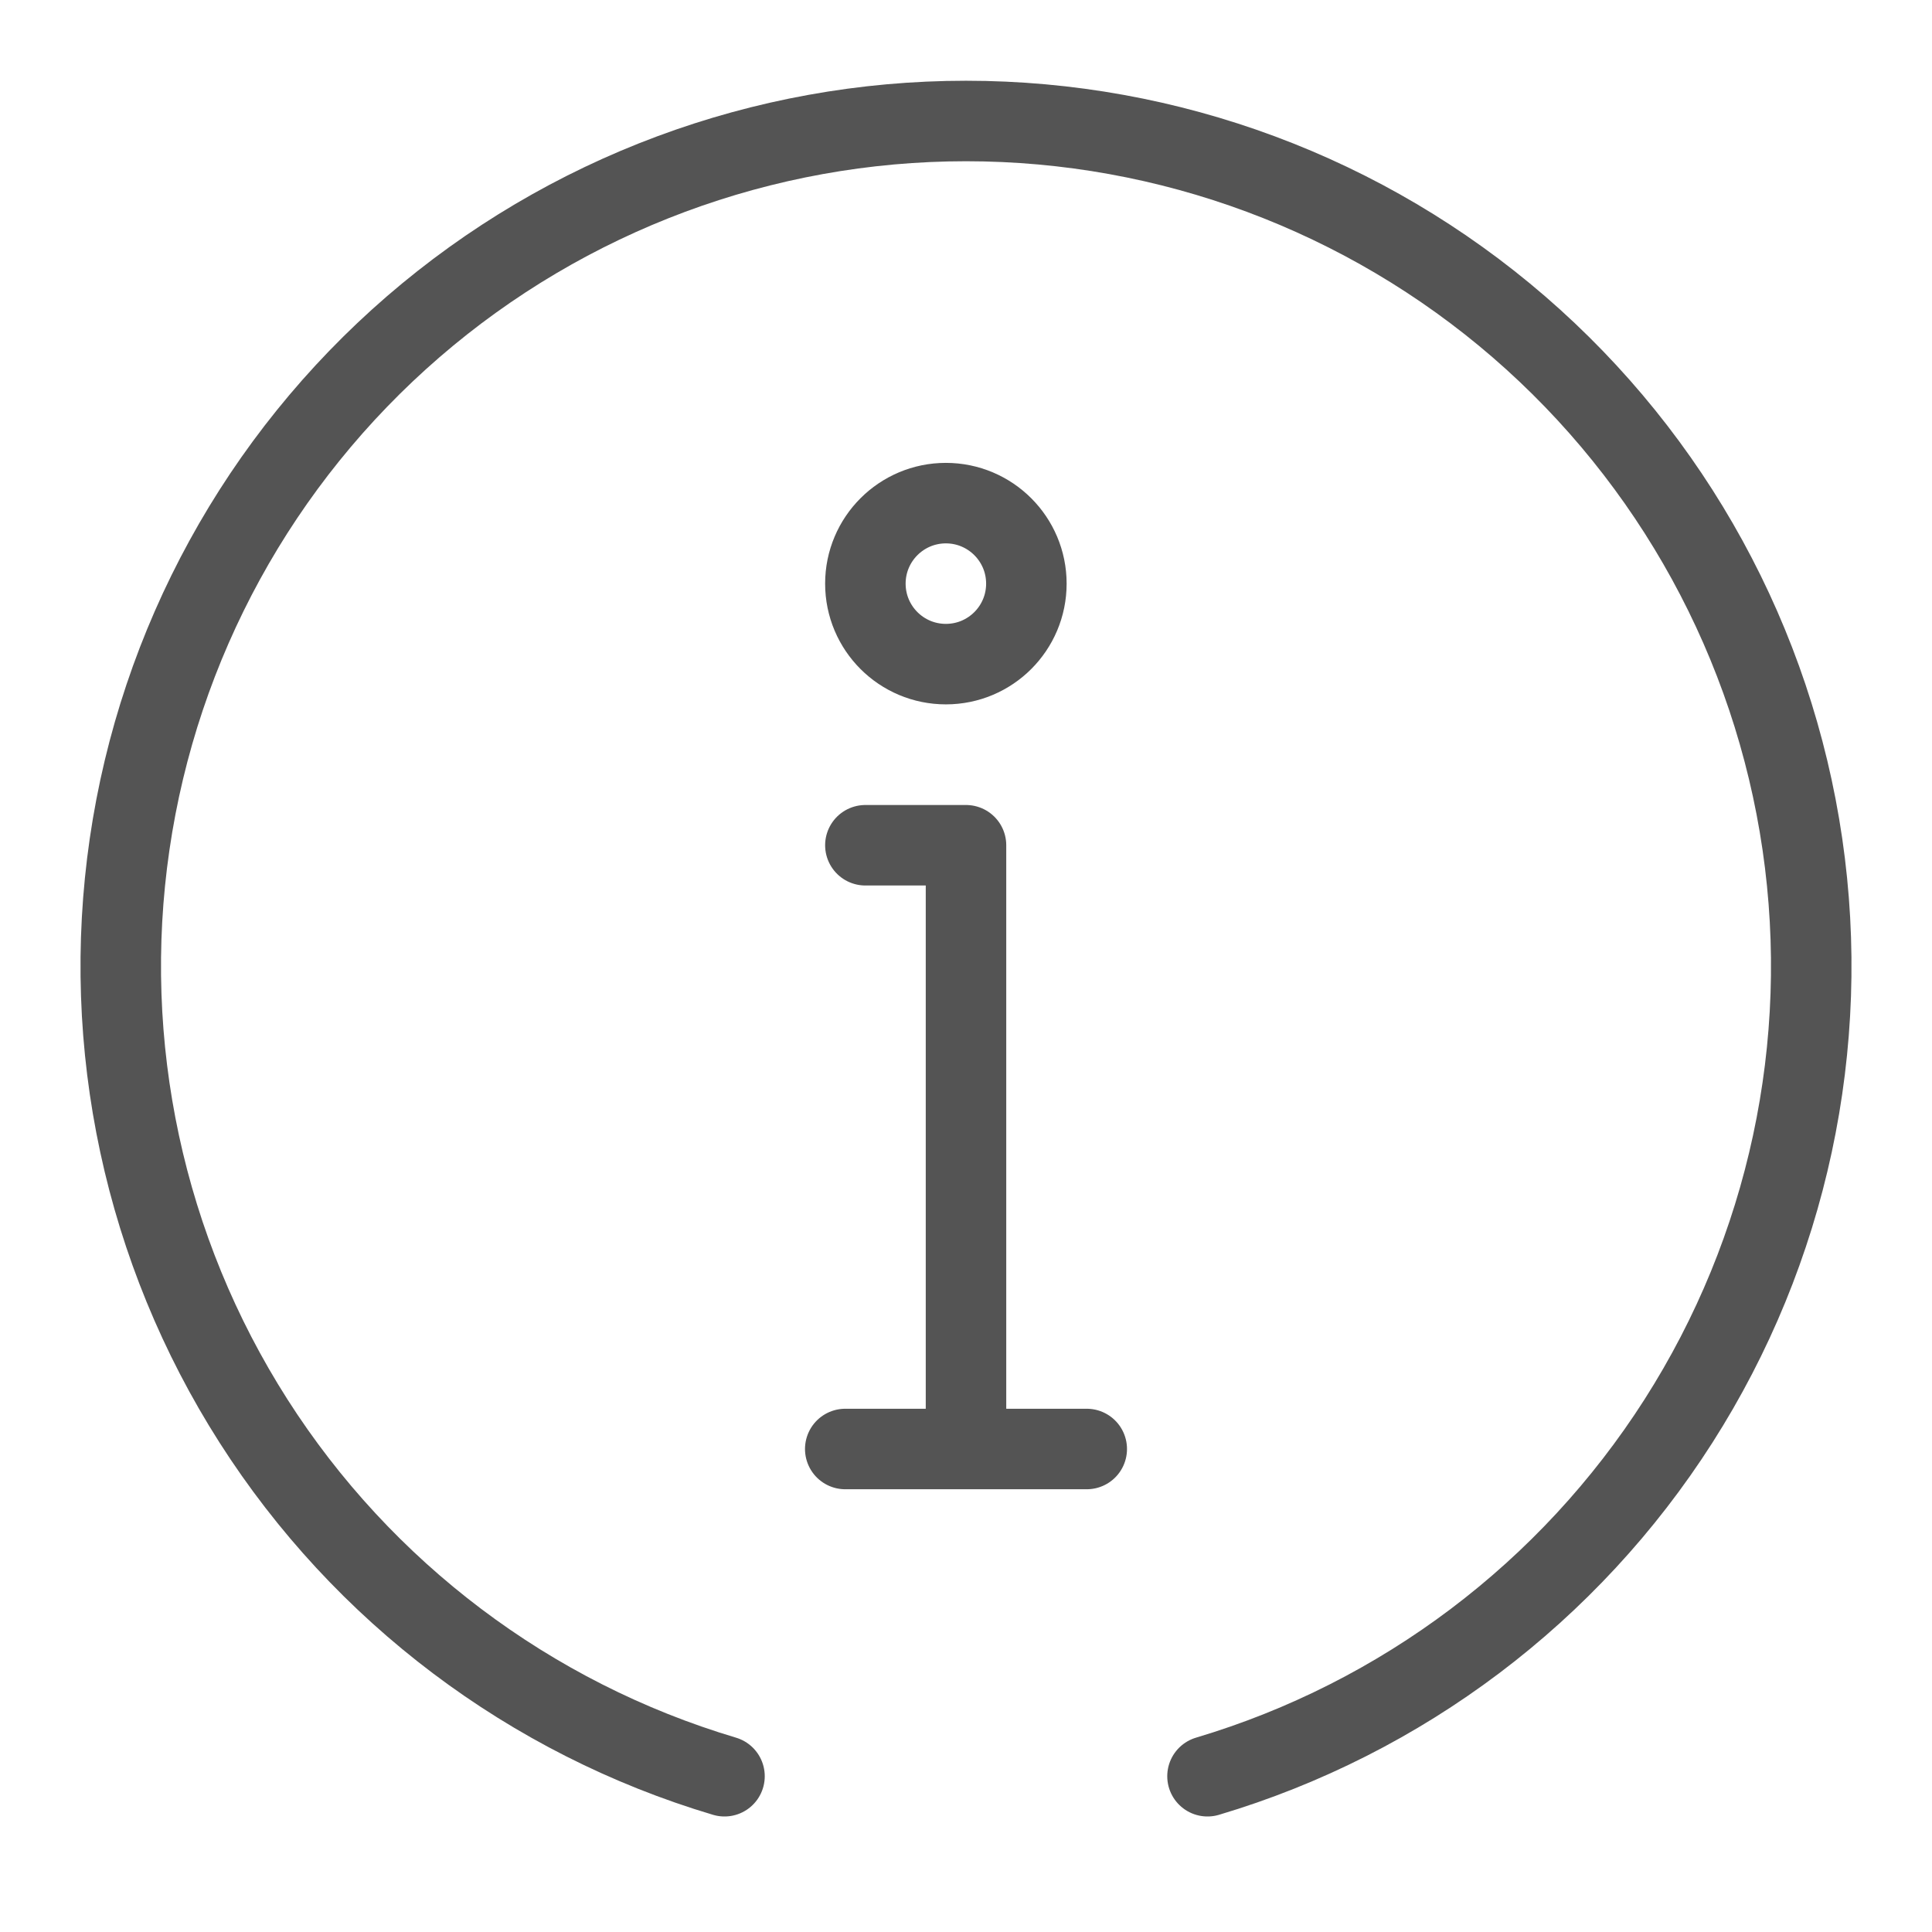
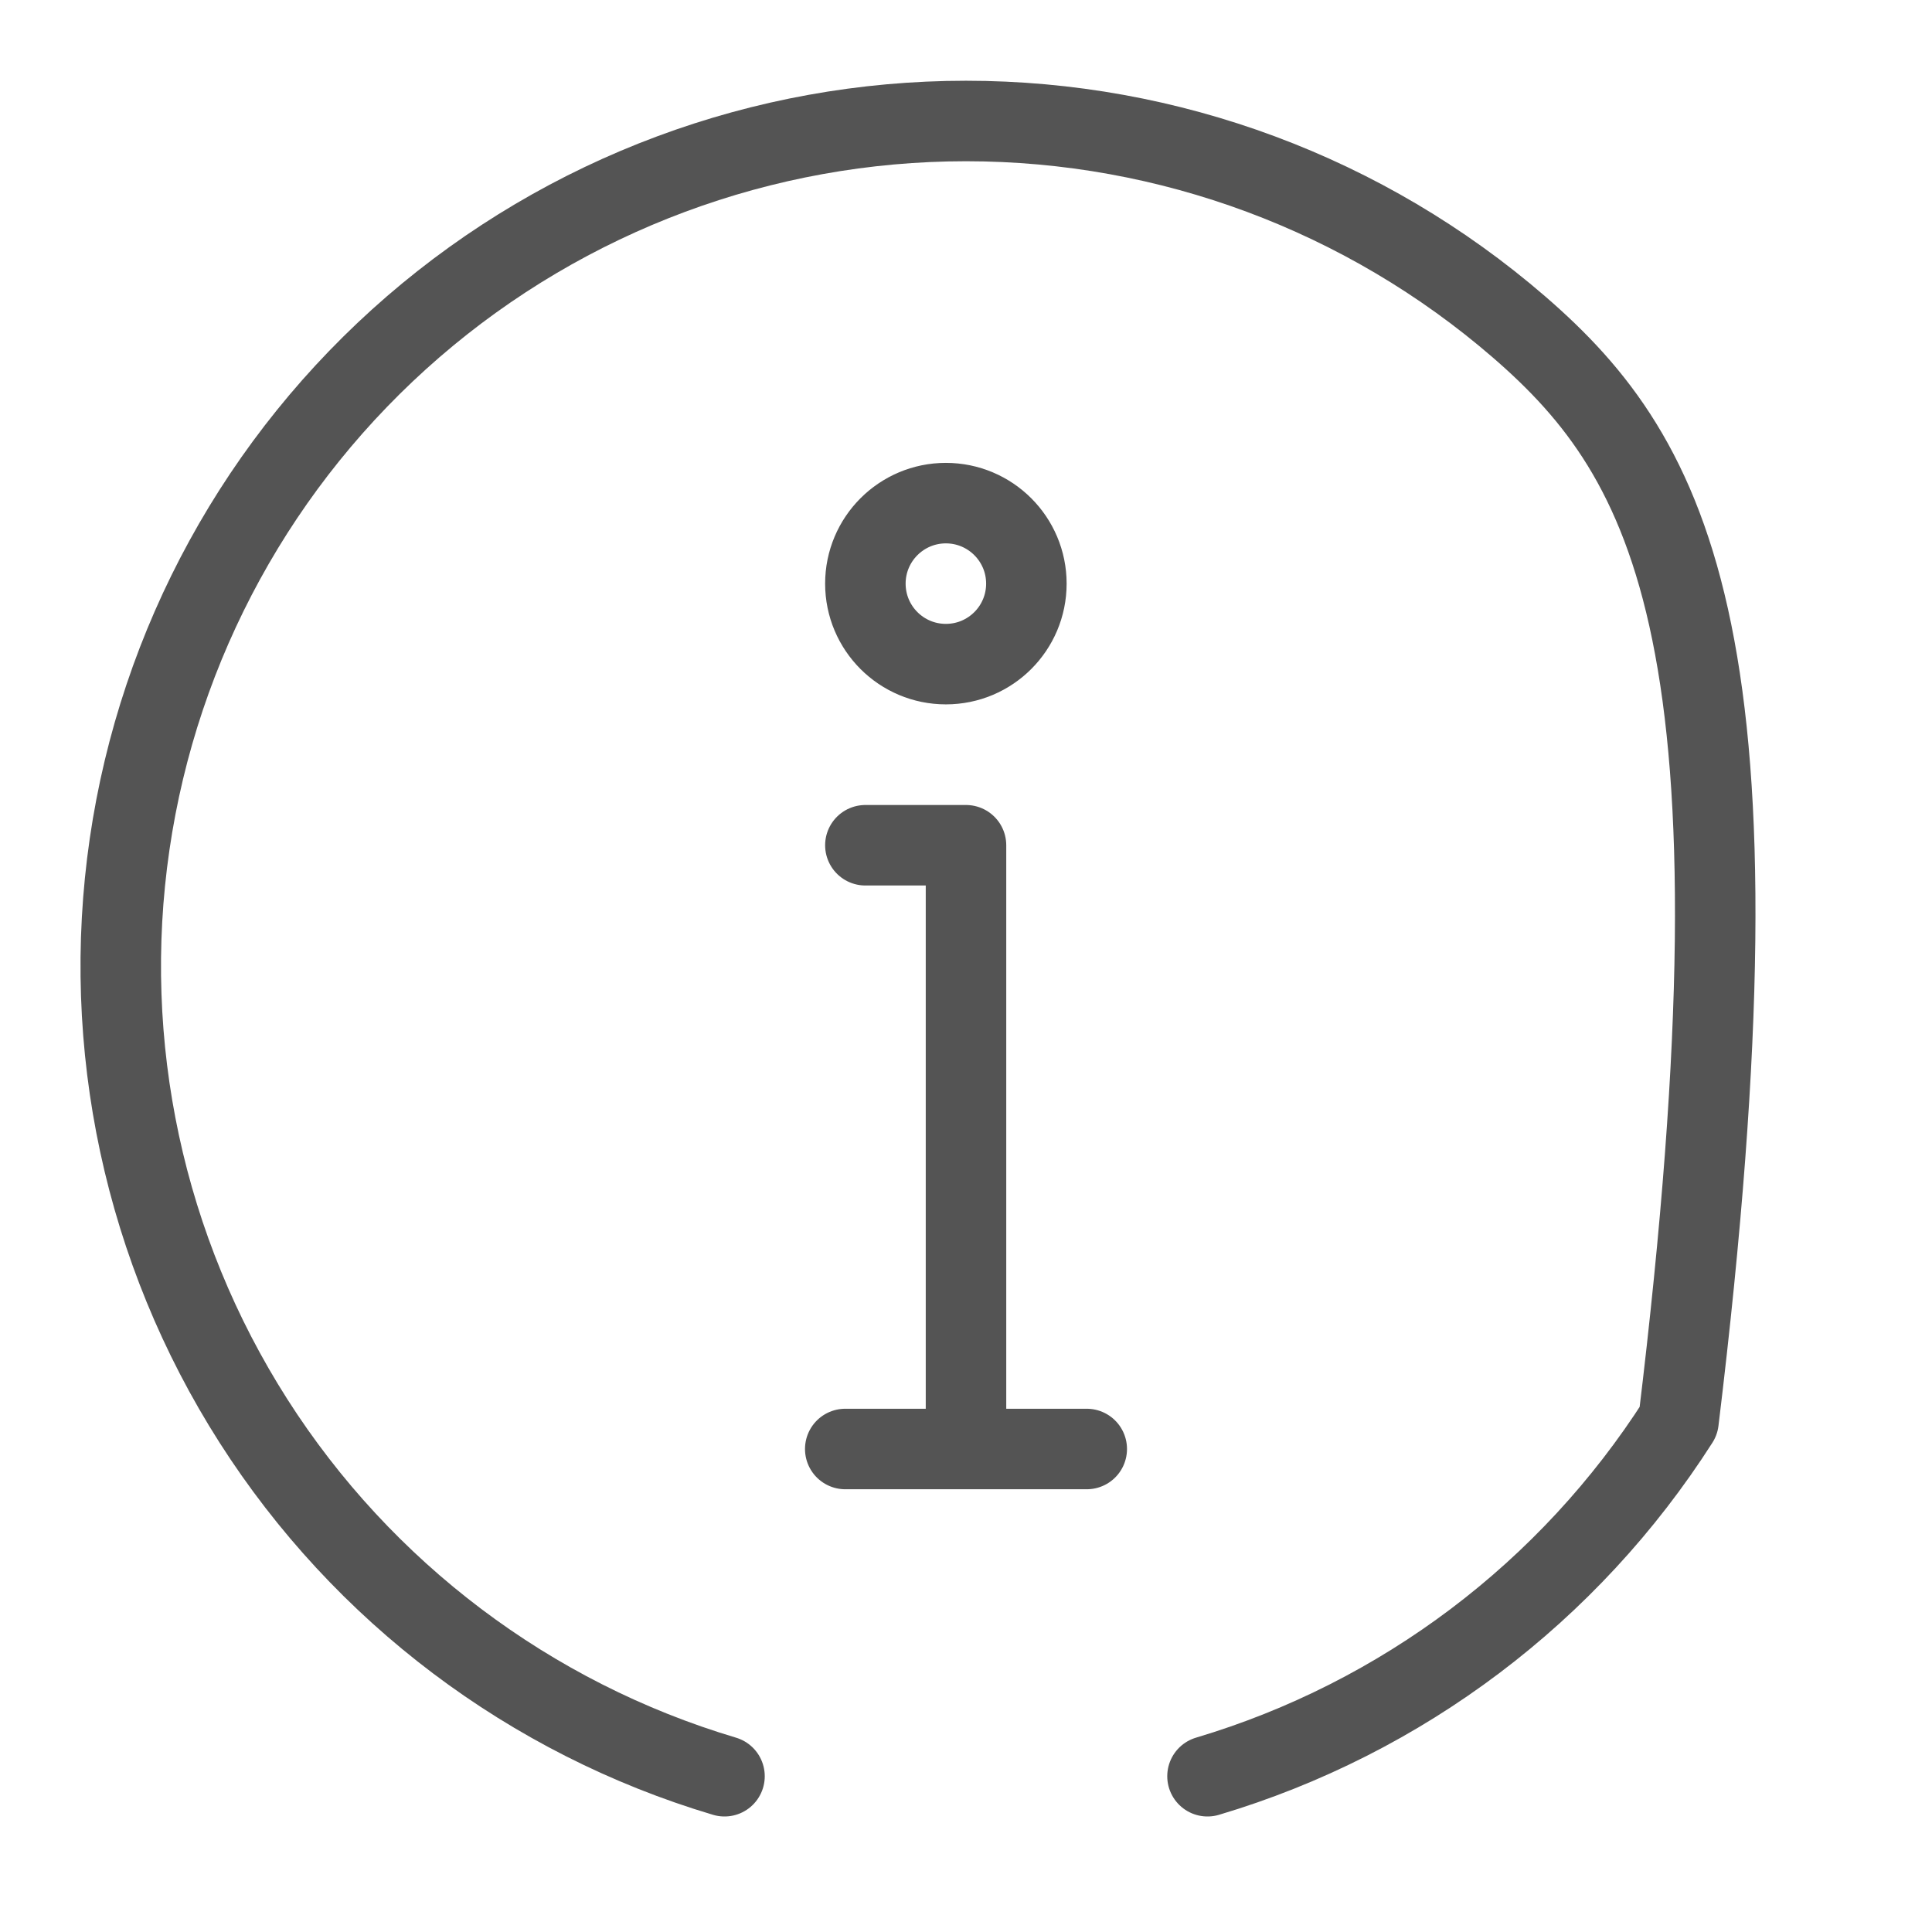
<svg xmlns="http://www.w3.org/2000/svg" width="24" height="24" viewBox="0 0 24 24" fill="none">
  <g id="Small/Info">
-     <path id="Vector" d="M15 22.065C17.417 21.345 19.494 19.778 20.851 17.652C22.208 15.526 22.754 12.983 22.39 10.487C22.026 7.991 20.776 5.71 18.868 4.06C16.96 2.411 14.522 1.503 12 1.503C9.478 1.503 7.04 2.411 5.132 4.06C3.224 5.71 1.974 7.991 1.61 10.487C1.246 12.983 1.792 15.526 3.149 17.652C4.506 19.778 6.583 21.345 9 22.065M10.75 10.5H12V18H13.5H10.5M12.75 7.25C12.75 7.803 12.302 8.25 11.75 8.25C11.198 8.25 10.75 7.803 10.75 7.25C10.75 6.698 11.198 6.25 11.75 6.25C12.302 6.25 12.75 6.698 12.75 7.25Z" stroke="#545454" stroke-linecap="round" stroke-linejoin="round" />
+     <path id="Vector" d="M15 22.065C17.417 21.345 19.494 19.778 20.851 17.652C22.026 7.991 20.776 5.71 18.868 4.06C16.96 2.411 14.522 1.503 12 1.503C9.478 1.503 7.04 2.411 5.132 4.06C3.224 5.71 1.974 7.991 1.61 10.487C1.246 12.983 1.792 15.526 3.149 17.652C4.506 19.778 6.583 21.345 9 22.065M10.75 10.5H12V18H13.5H10.5M12.75 7.25C12.75 7.803 12.302 8.25 11.75 8.25C11.198 8.25 10.75 7.803 10.75 7.25C10.75 6.698 11.198 6.25 11.75 6.25C12.302 6.25 12.75 6.698 12.75 7.25Z" stroke="#545454" stroke-linecap="round" stroke-linejoin="round" />
  </g>
</svg>